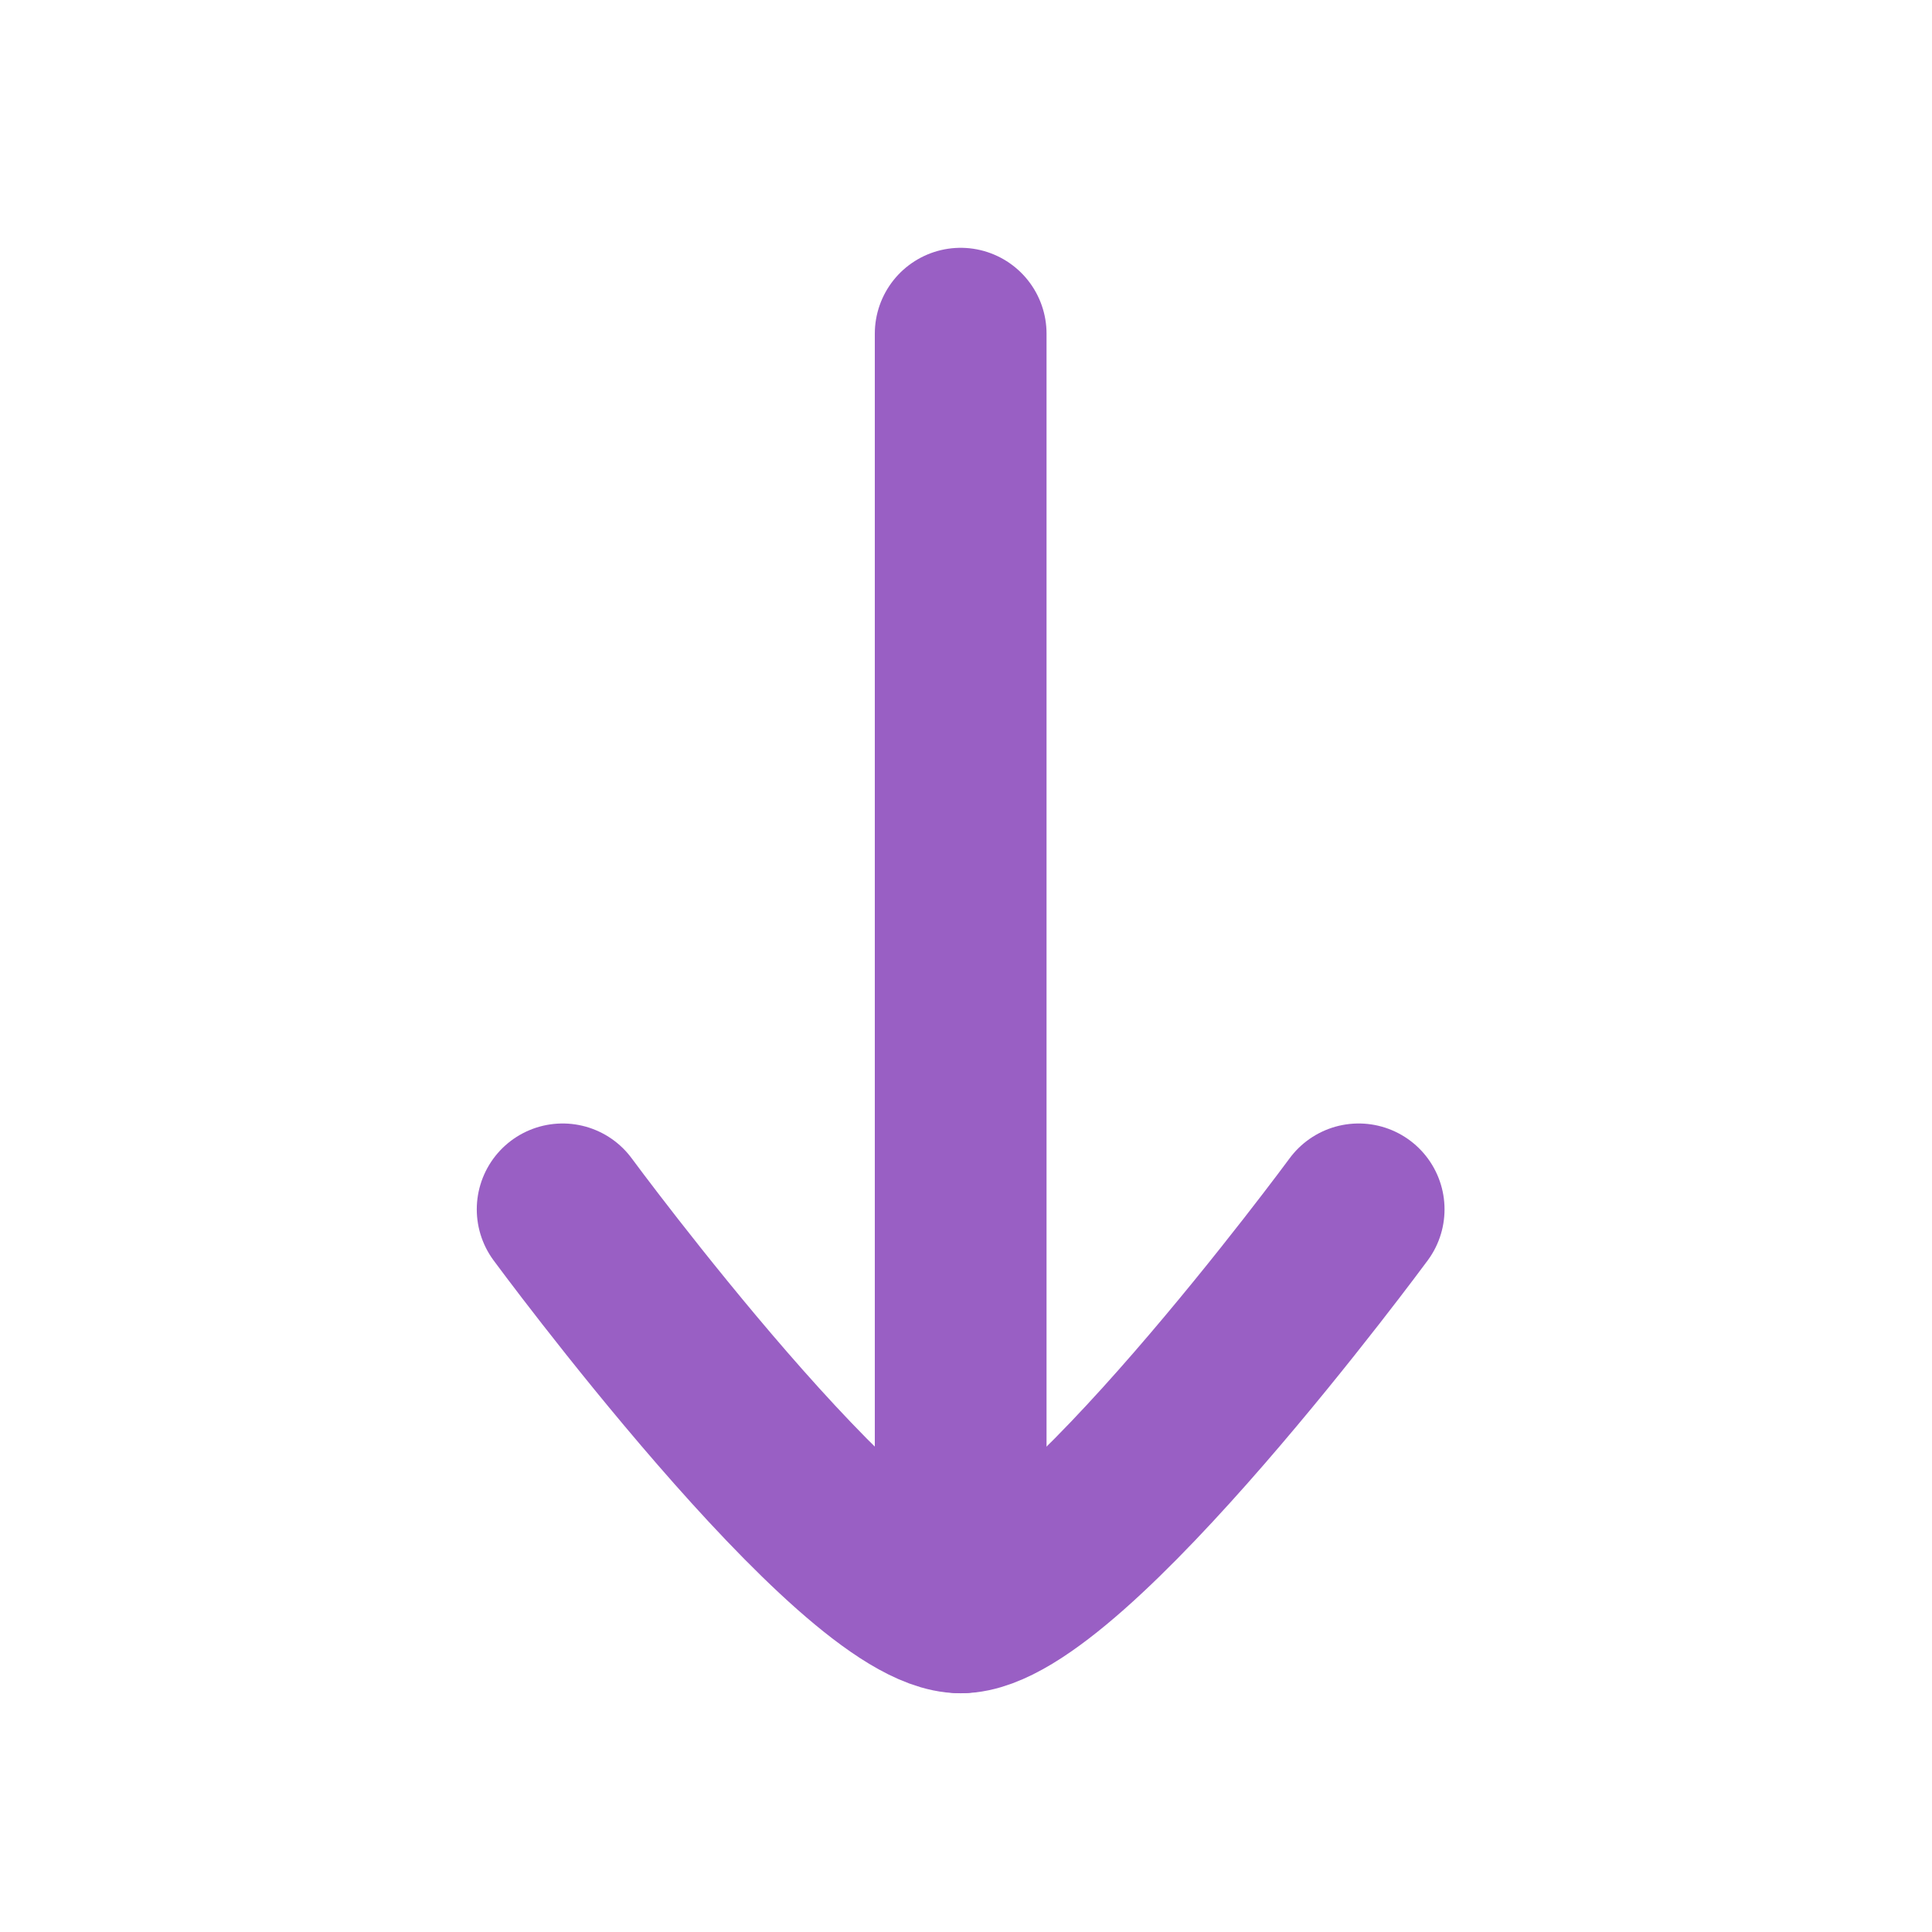
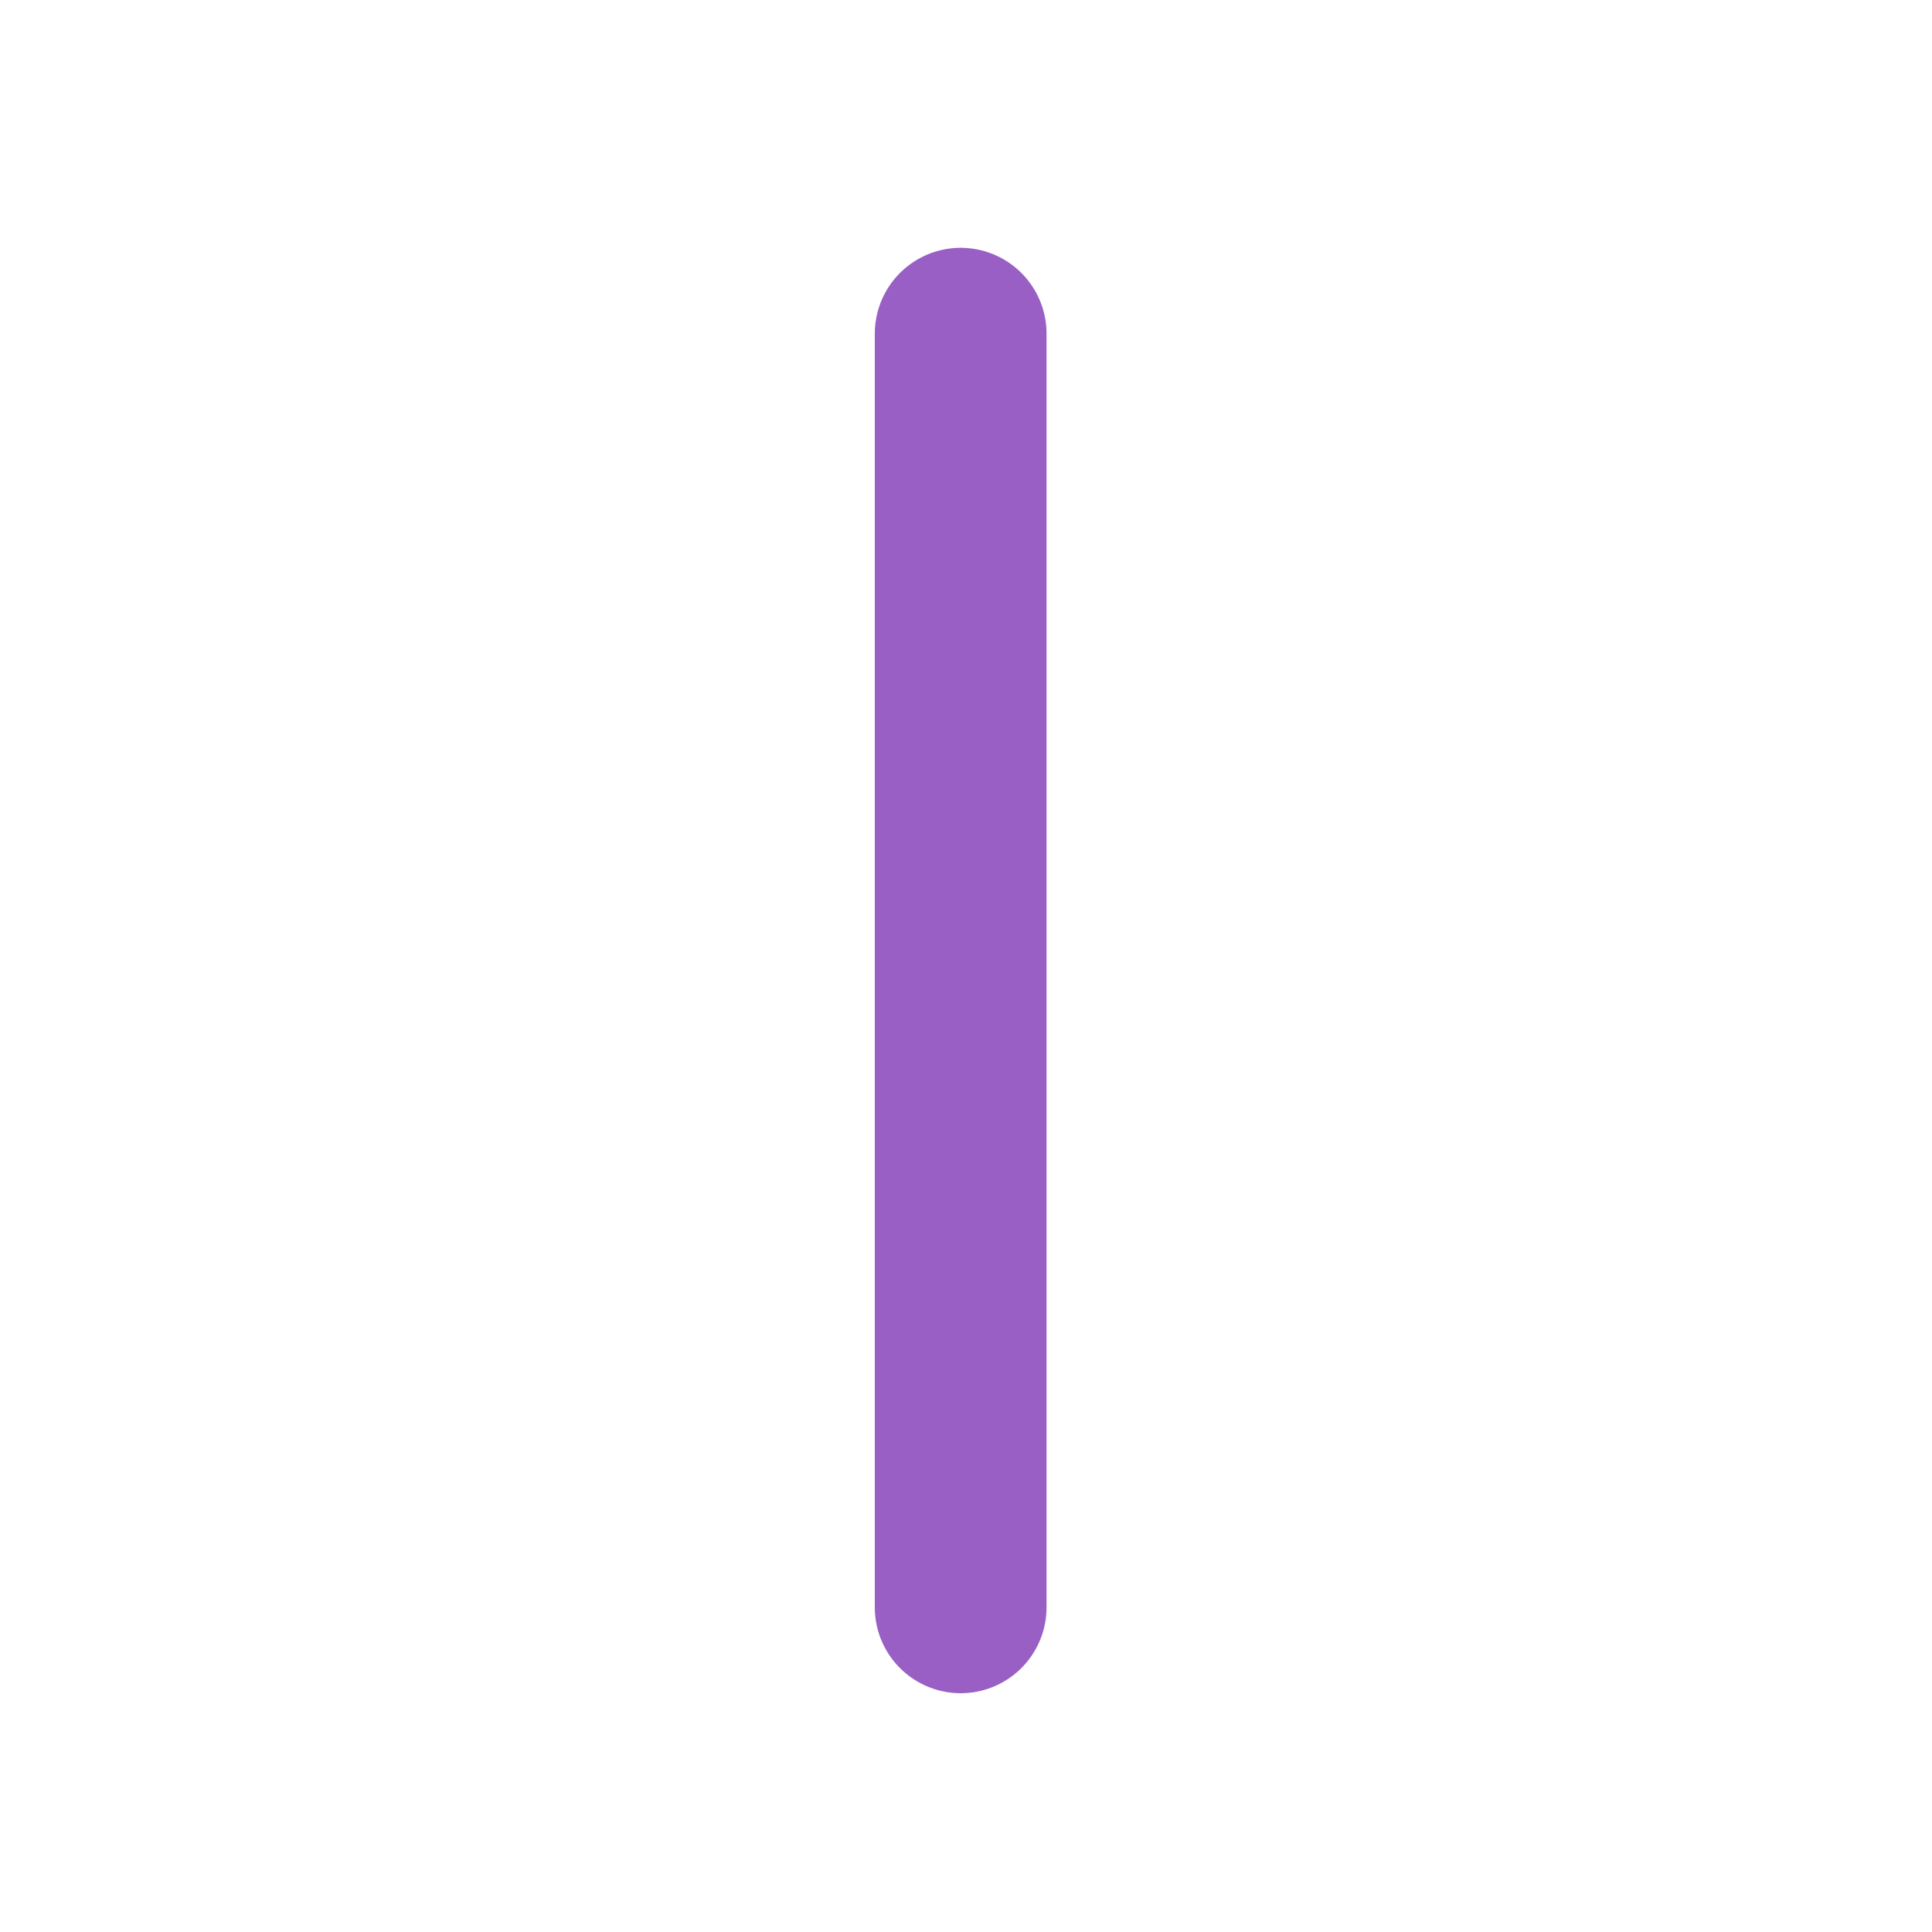
<svg xmlns="http://www.w3.org/2000/svg" width="45" height="45" viewBox="0 0 45 45" fill="none">
  <path d="M22.376 37.438L22.376 7.772" stroke="#995FC4" stroke-width="4" stroke-linecap="round" stroke-linejoin="round" />
-   <path d="M13.105 28.168C13.105 28.168 19.933 37.438 22.376 37.439C24.819 37.439 31.646 28.168 31.646 28.168" stroke="#995FC4" stroke-width="4" stroke-linecap="round" stroke-linejoin="round" />
</svg>